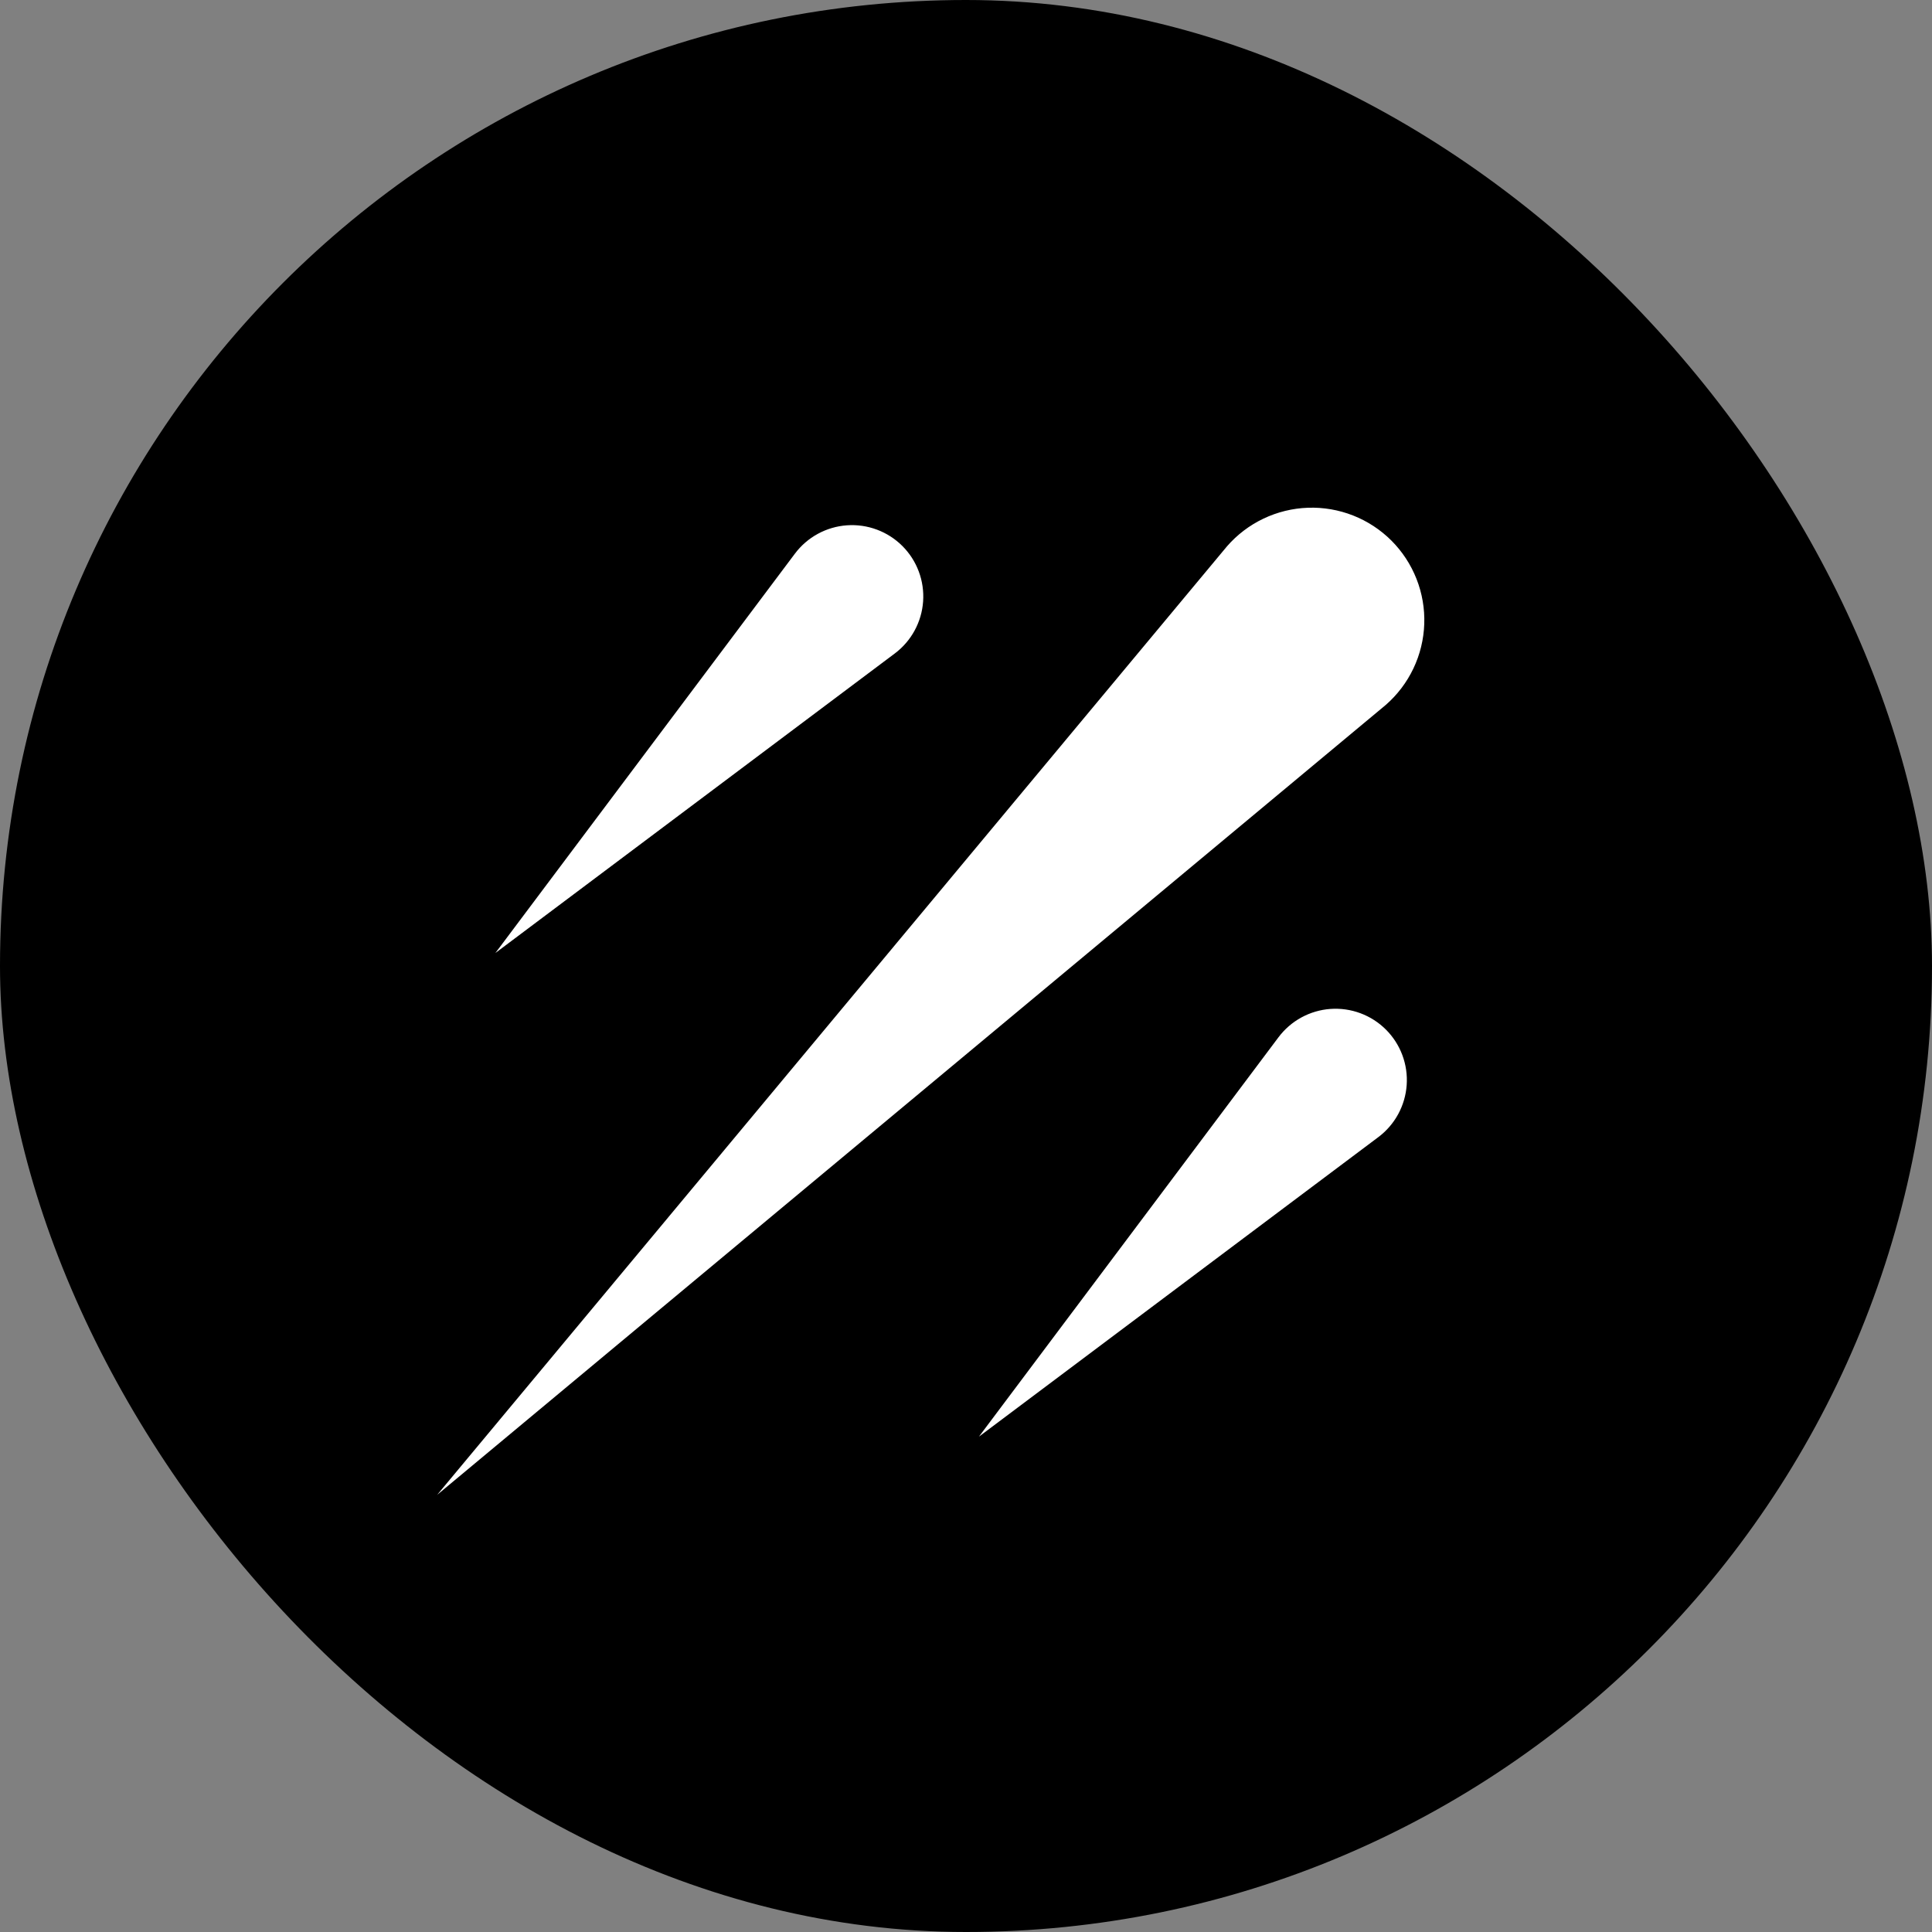
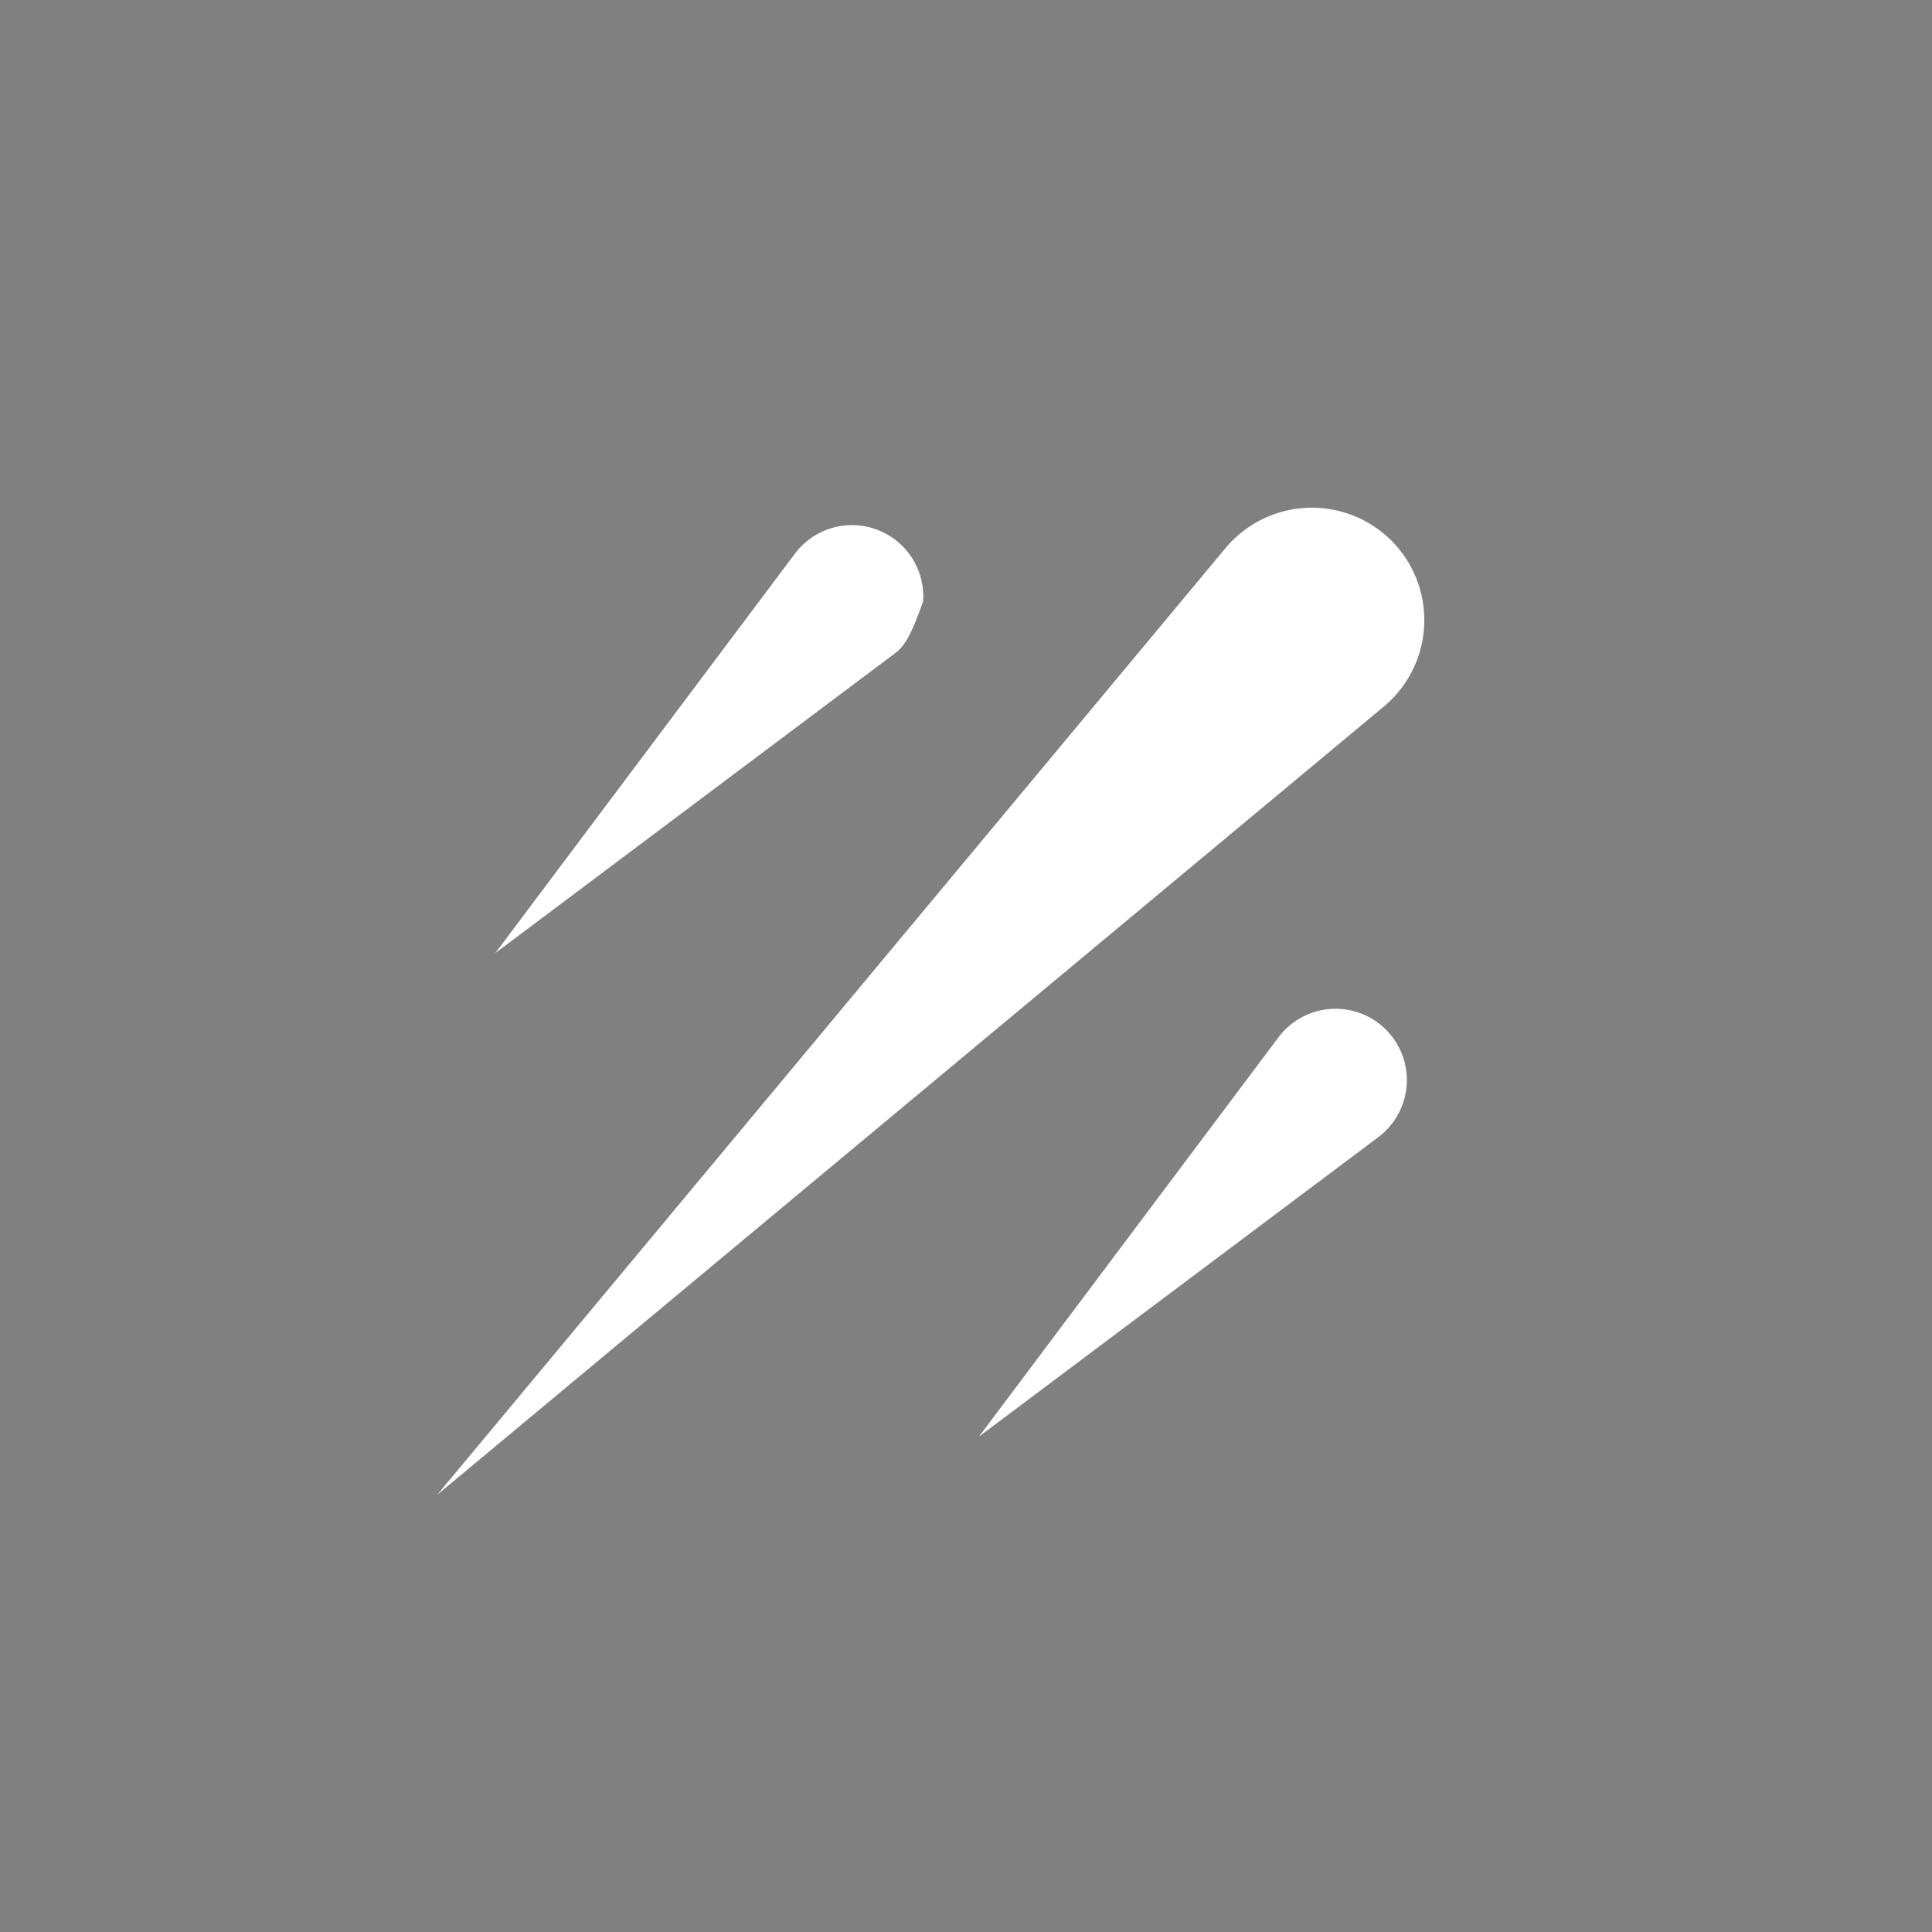
<svg xmlns="http://www.w3.org/2000/svg" width="548" height="548" viewBox="0 0 548 548" fill="none">
  <rect x="0" y="0" width="548" height="548" fill="#808080" stroke="none" />
-   <rect width="548" height="548" rx="274" fill="black" />
-   <path fill-rule="evenodd" clip-rule="evenodd" d="M124 424L393.058 199.952C396.354 197.079 399.024 193.559 400.903 189.611C402.782 185.662 403.83 181.37 403.982 177C404.134 172.631 403.386 168.276 401.785 164.207C400.184 160.138 397.765 156.442 394.676 153.346C391.58 150.251 387.881 147.826 383.808 146.222C379.734 144.617 375.375 143.867 371 144.019C366.625 144.171 362.327 145.221 358.375 147.104C354.423 148.987 350.9 151.662 348.026 154.964L124 424ZM253.796 185.358L140.508 270.317L225.474 157.039C227.211 154.723 229.426 152.807 231.968 151.42C234.51 150.034 237.321 149.209 240.209 149.002C243.098 148.795 245.996 149.21 248.71 150.22C251.424 151.229 253.889 152.81 255.94 154.854C257.994 156.902 259.583 159.368 260.6 162.084C261.618 164.8 262.038 167.703 261.835 170.596C261.632 173.489 260.809 176.305 259.422 178.852C258.035 181.399 256.116 183.618 253.796 185.358ZM390.958 322.534L277.67 407.492L362.636 294.214C364.374 291.898 366.589 289.982 369.131 288.595C371.673 287.209 374.482 286.384 377.371 286.177C380.259 285.97 383.158 286.385 385.872 287.395C388.586 288.404 391.052 289.985 393.102 292.029C395.156 294.077 396.746 296.543 397.763 299.259C398.78 301.975 399.201 304.878 398.997 307.771C398.794 310.664 397.97 313.48 396.583 316.027C395.196 318.574 393.278 320.793 390.958 322.534Z" fill="white" />
+   <path fill-rule="evenodd" clip-rule="evenodd" d="M124 424L393.058 199.952C396.354 197.079 399.024 193.559 400.903 189.611C402.782 185.662 403.83 181.37 403.982 177C404.134 172.631 403.386 168.276 401.785 164.207C400.184 160.138 397.765 156.442 394.676 153.346C391.58 150.251 387.881 147.826 383.808 146.222C379.734 144.617 375.375 143.867 371 144.019C366.625 144.171 362.327 145.221 358.375 147.104C354.423 148.987 350.9 151.662 348.026 154.964L124 424ZM253.796 185.358L140.508 270.317L225.474 157.039C227.211 154.723 229.426 152.807 231.968 151.42C234.51 150.034 237.321 149.209 240.209 149.002C243.098 148.795 245.996 149.21 248.71 150.22C251.424 151.229 253.889 152.81 255.94 154.854C257.994 156.902 259.583 159.368 260.6 162.084C261.618 164.8 262.038 167.703 261.835 170.596C258.035 181.399 256.116 183.618 253.796 185.358ZM390.958 322.534L277.67 407.492L362.636 294.214C364.374 291.898 366.589 289.982 369.131 288.595C371.673 287.209 374.482 286.384 377.371 286.177C380.259 285.97 383.158 286.385 385.872 287.395C388.586 288.404 391.052 289.985 393.102 292.029C395.156 294.077 396.746 296.543 397.763 299.259C398.78 301.975 399.201 304.878 398.997 307.771C398.794 310.664 397.97 313.48 396.583 316.027C395.196 318.574 393.278 320.793 390.958 322.534Z" fill="white" />
</svg>